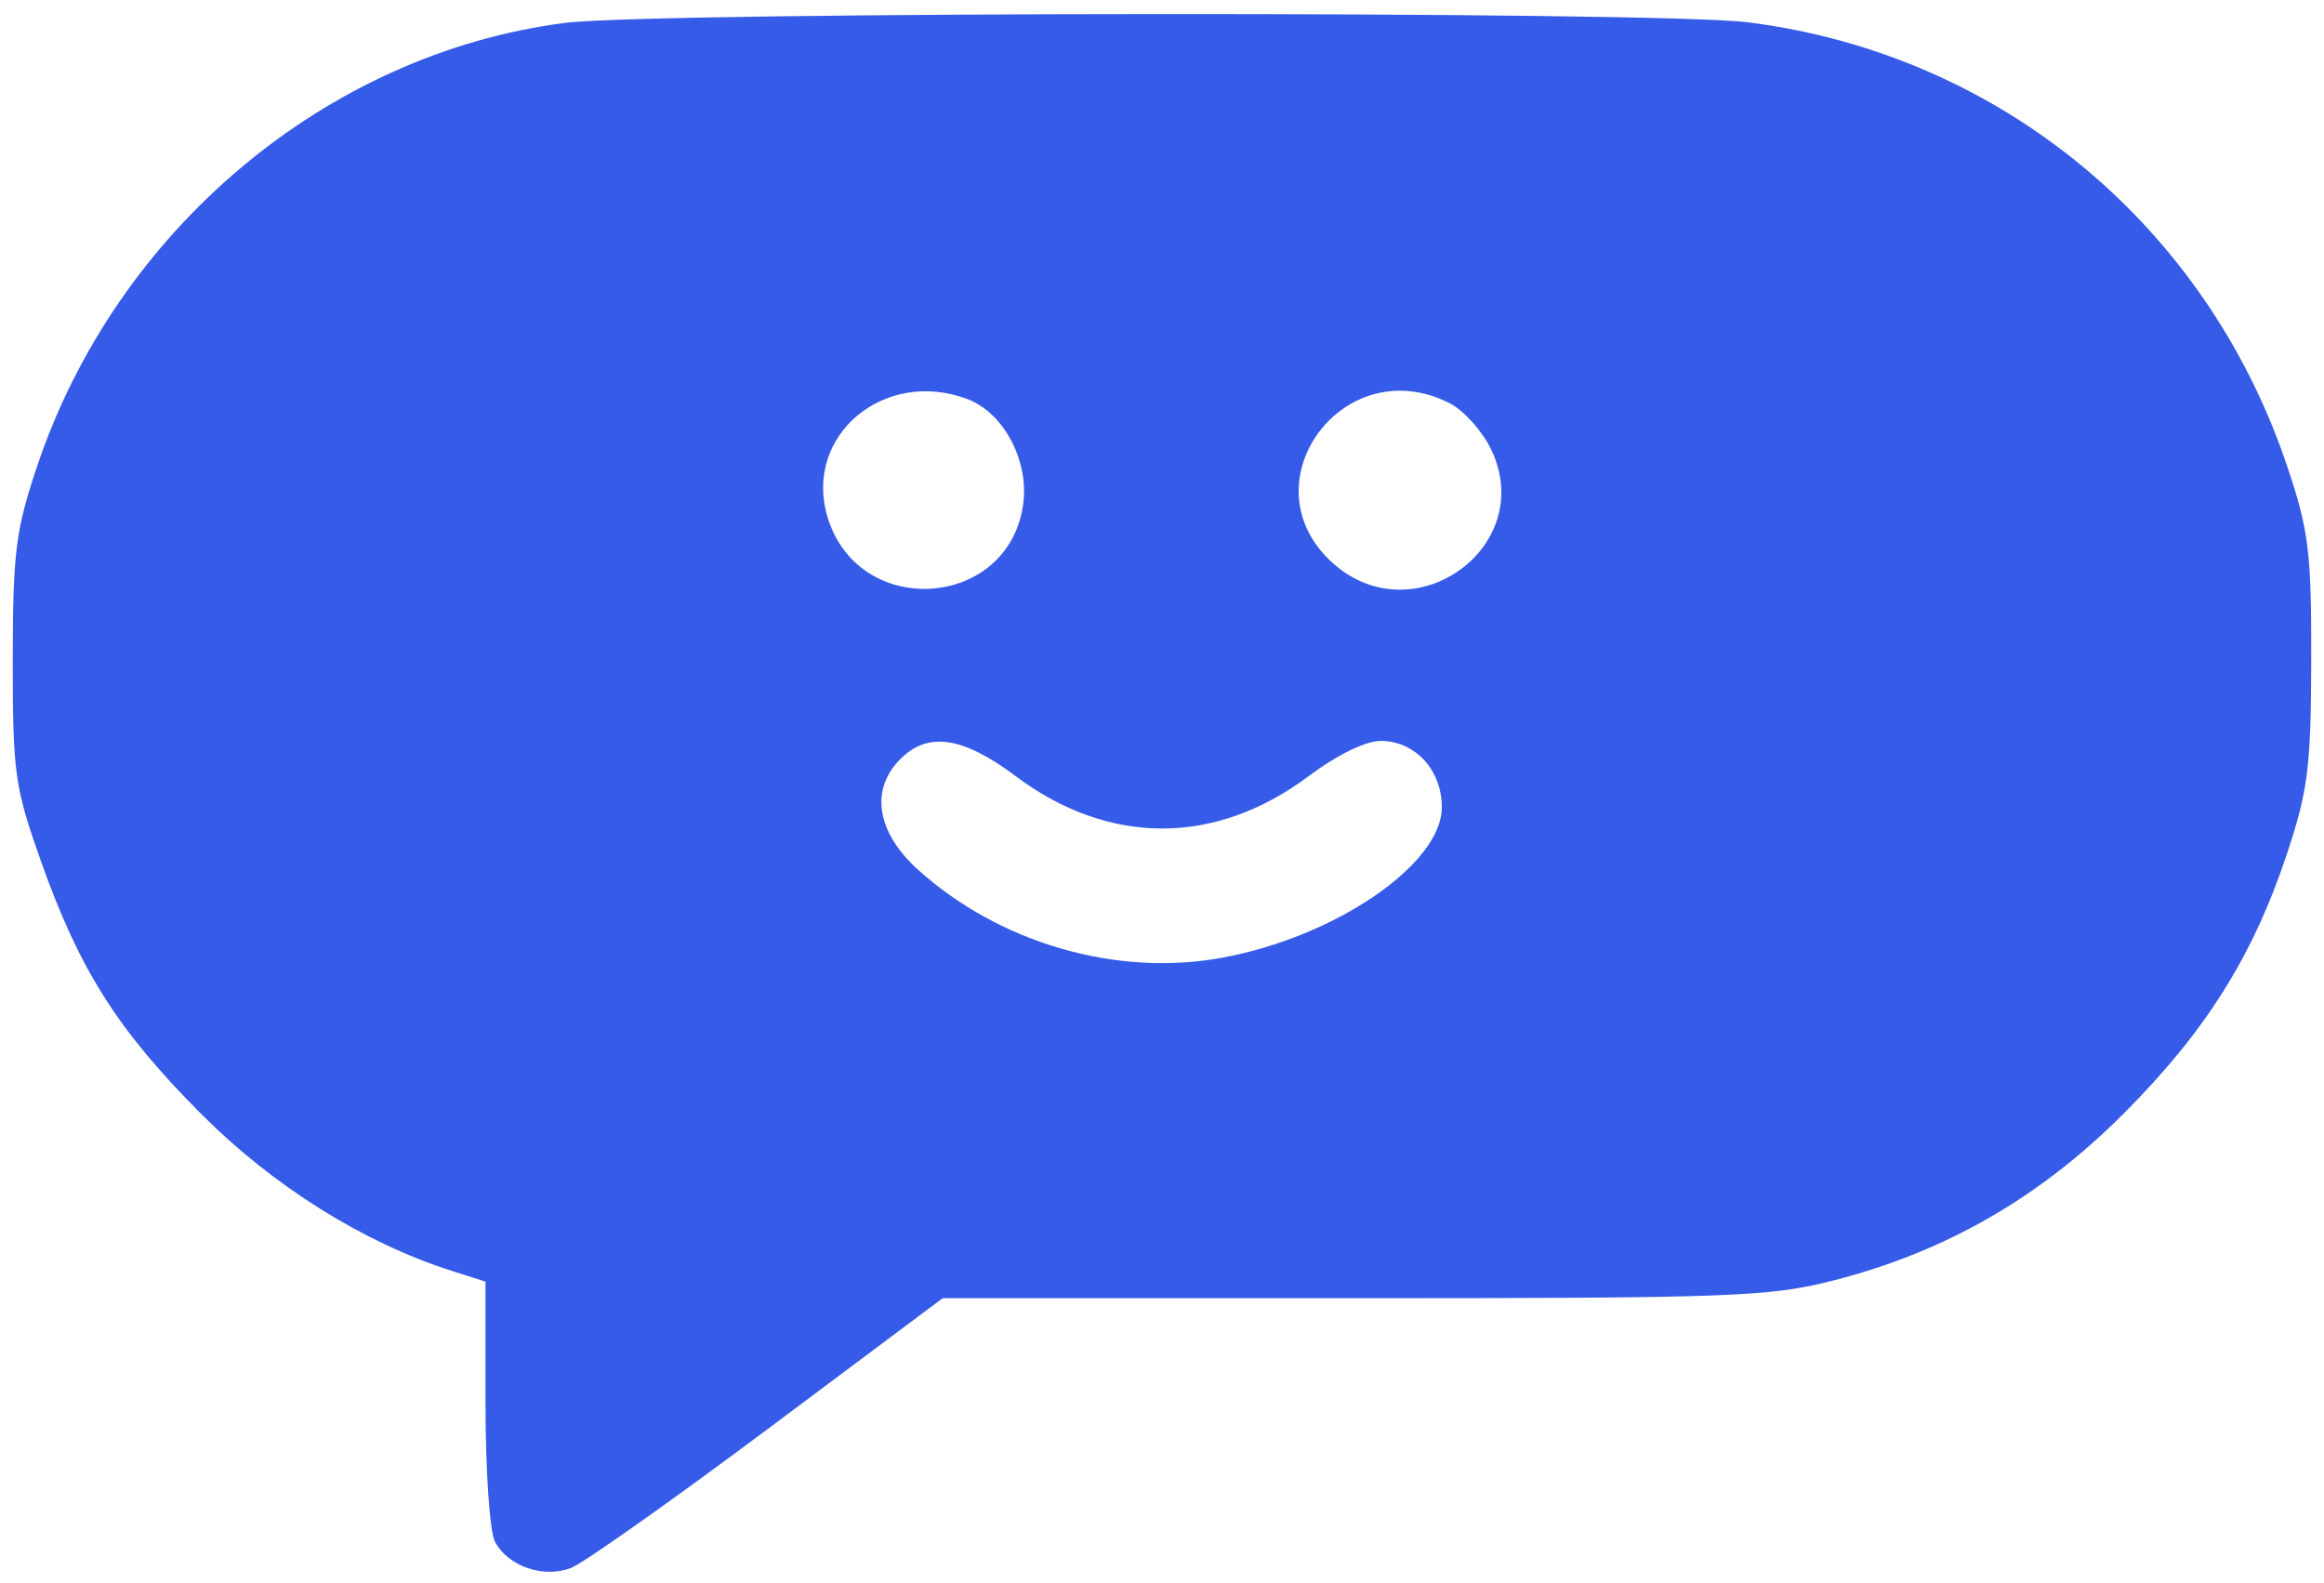
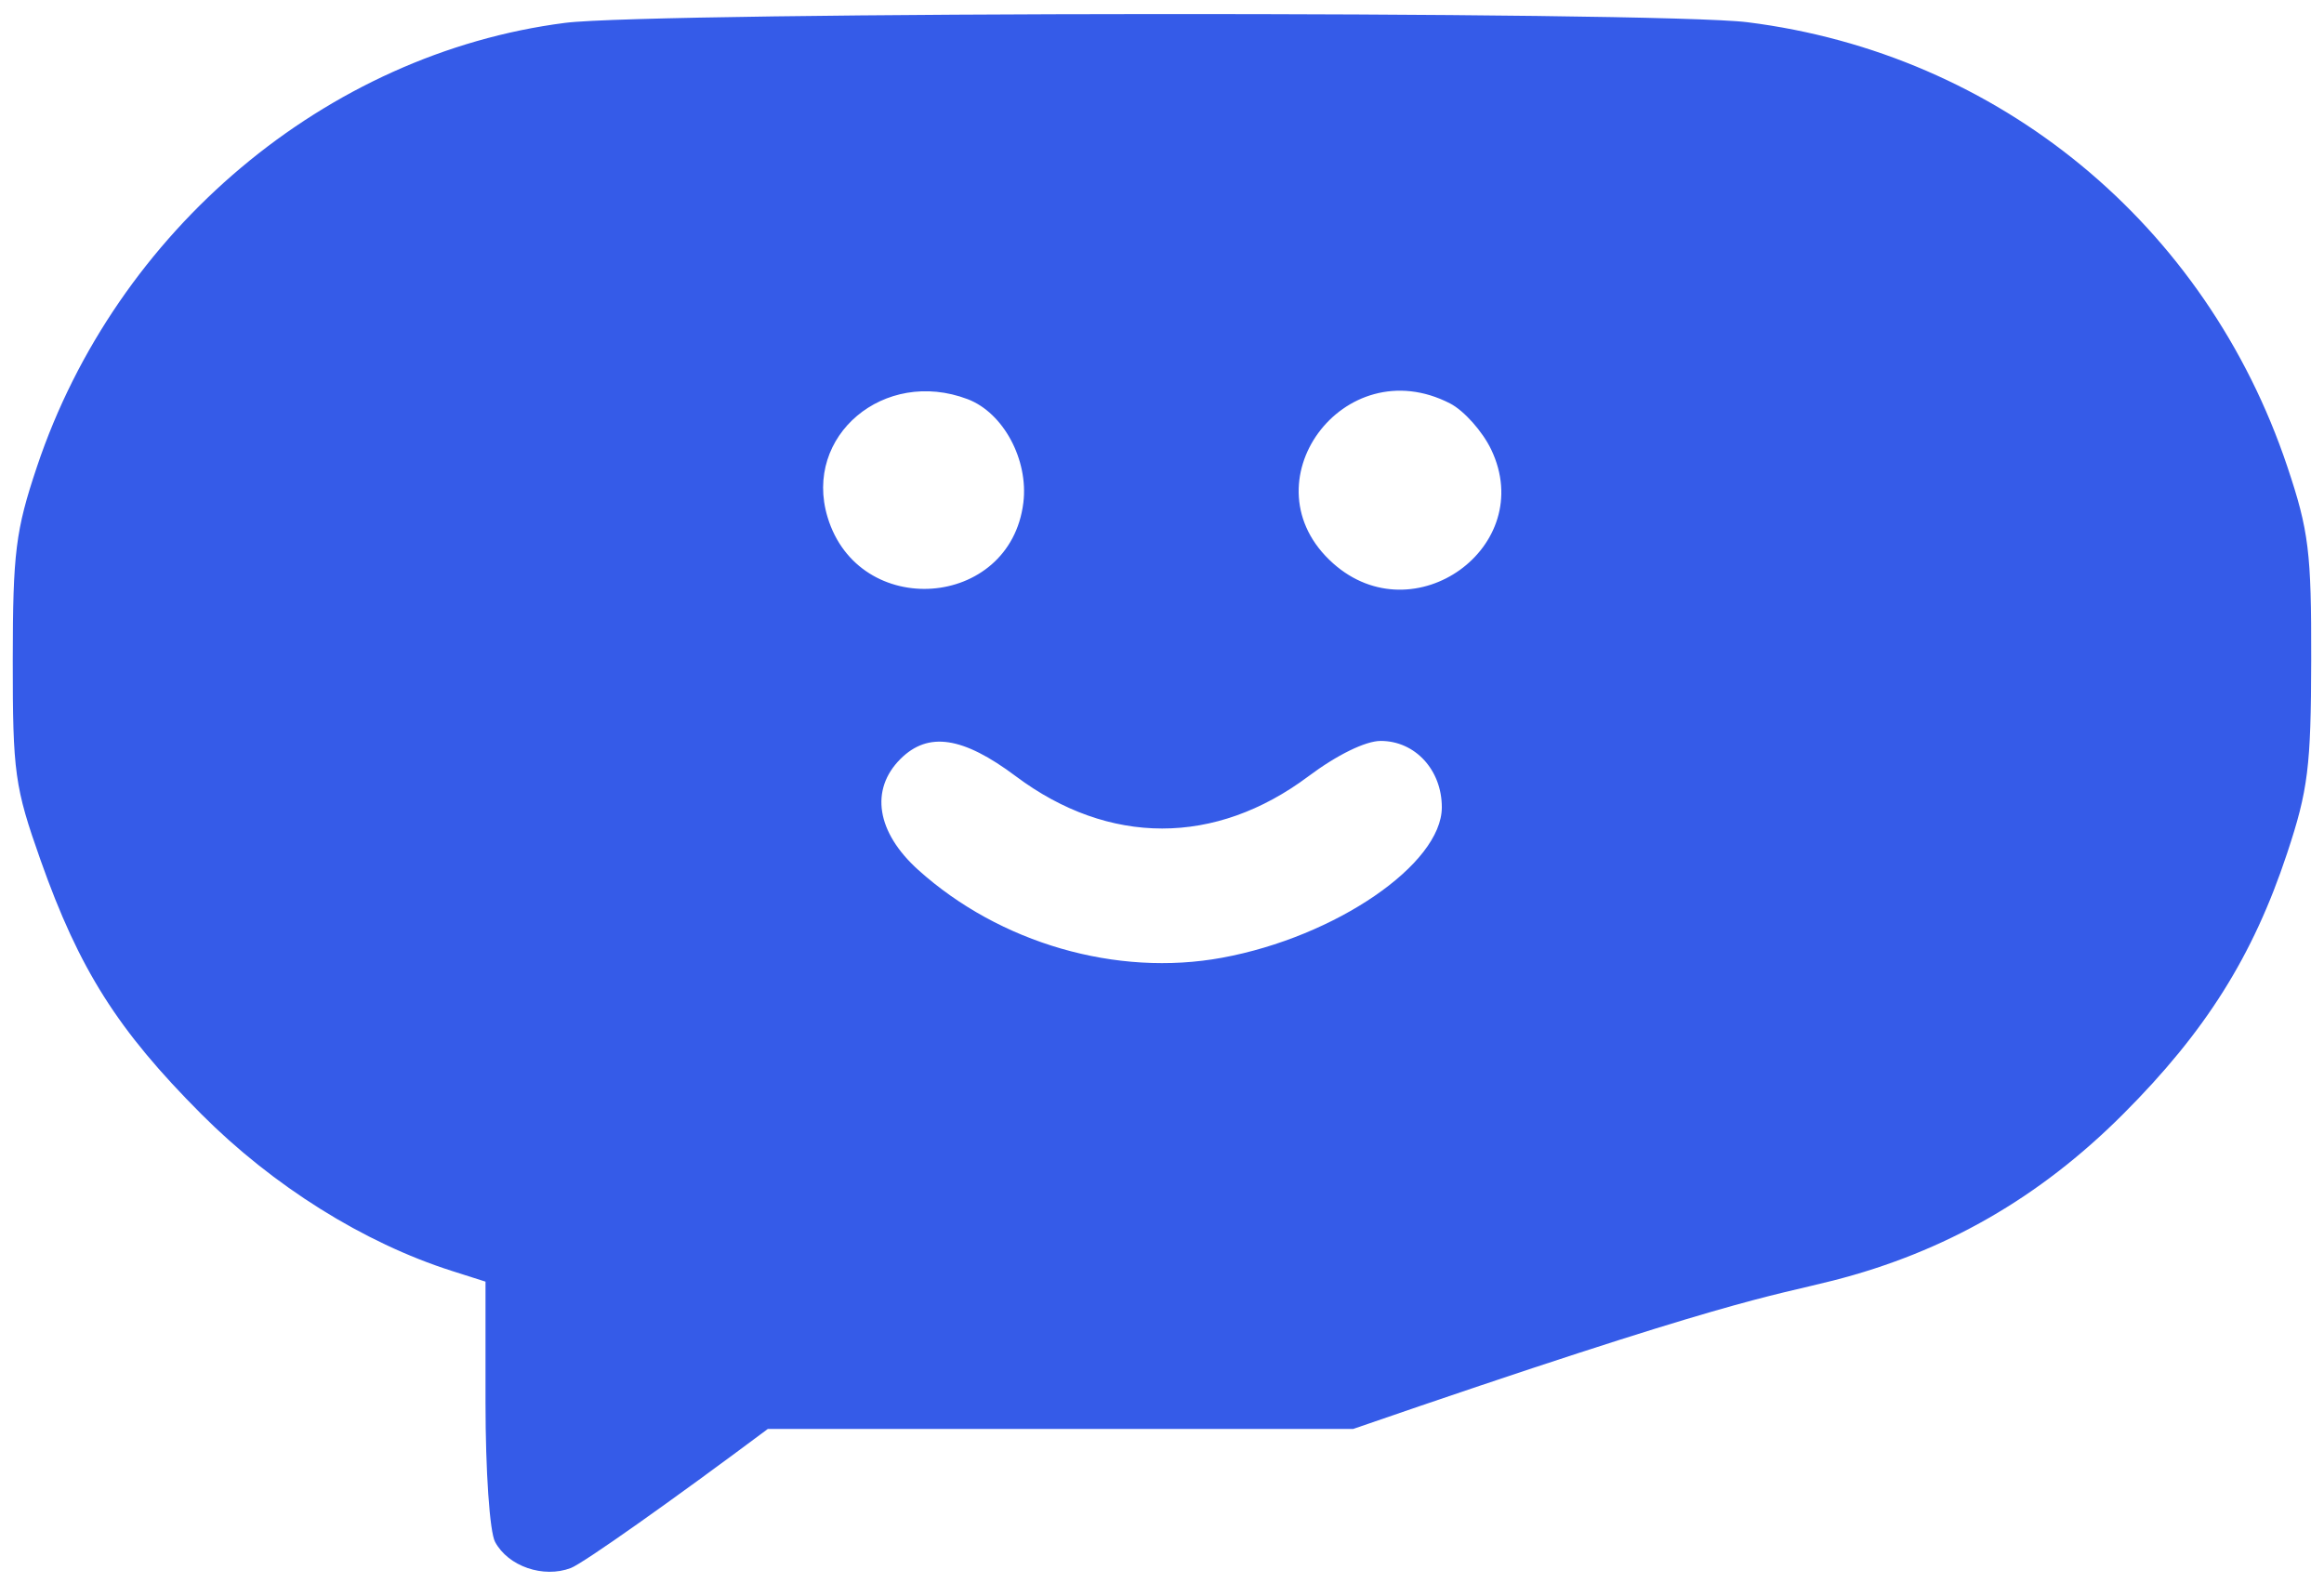
<svg xmlns="http://www.w3.org/2000/svg" width="91" height="62" viewBox="0 0 91 62" fill="none">
-   <path fill-rule="evenodd" clip-rule="evenodd" d="M22.123 0.896C12.776 2.096 4.55 9.012 1.446 18.279C0.611 20.772 0.503 21.639 0.5 25.846C0.498 30.259 0.575 30.818 1.588 33.682C3.106 37.972 4.603 40.338 7.883 43.627C10.695 46.447 14.241 48.667 17.686 49.766L19.011 50.188V54.936C19.011 57.609 19.174 59.988 19.386 60.381C19.899 61.337 21.275 61.811 22.352 61.403C22.83 61.222 26.301 58.77 30.066 55.956L36.911 50.837H52.987C67.82 50.837 69.272 50.784 71.781 50.145C76.159 49.029 79.857 46.907 83.129 43.633C86.363 40.398 88.22 37.445 89.556 33.414C90.377 30.939 90.491 30.023 90.499 25.846C90.508 21.62 90.405 20.783 89.566 18.279C86.385 8.782 78.269 2.1 68.42 0.87C64.884 0.428 25.593 0.45 22.123 0.896ZM37.887 15.63C39.286 16.16 40.278 18.002 40.071 19.686C39.557 23.861 33.62 24.294 32.403 20.246C31.447 17.066 34.622 14.393 37.887 15.63ZM56.781 15.799C57.327 16.081 58.053 16.896 58.393 17.61C60.203 21.408 55.37 24.884 52.202 22.062C48.717 18.959 52.601 13.646 56.781 15.799ZM39.777 30.398C43.422 33.126 47.59 33.126 51.235 30.398C52.351 29.562 53.471 29.014 54.063 29.014C55.411 29.014 56.457 30.15 56.457 31.613C56.457 33.839 52.291 36.69 47.848 37.505C43.725 38.263 39.147 36.938 35.955 34.065C34.322 32.594 34.054 30.921 35.261 29.718C36.344 28.639 37.701 28.843 39.777 30.398Z" fill="#355BE8" />
+   <path fill-rule="evenodd" clip-rule="evenodd" d="M22.123 0.896C12.776 2.096 4.55 9.012 1.446 18.279C0.611 20.772 0.503 21.639 0.5 25.846C0.498 30.259 0.575 30.818 1.588 33.682C3.106 37.972 4.603 40.338 7.883 43.627C10.695 46.447 14.241 48.667 17.686 49.766L19.011 50.188V54.936C19.011 57.609 19.174 59.988 19.386 60.381C19.899 61.337 21.275 61.811 22.352 61.403C22.83 61.222 26.301 58.77 30.066 55.956H52.987C67.82 50.837 69.272 50.784 71.781 50.145C76.159 49.029 79.857 46.907 83.129 43.633C86.363 40.398 88.22 37.445 89.556 33.414C90.377 30.939 90.491 30.023 90.499 25.846C90.508 21.62 90.405 20.783 89.566 18.279C86.385 8.782 78.269 2.1 68.42 0.87C64.884 0.428 25.593 0.45 22.123 0.896ZM37.887 15.63C39.286 16.16 40.278 18.002 40.071 19.686C39.557 23.861 33.62 24.294 32.403 20.246C31.447 17.066 34.622 14.393 37.887 15.63ZM56.781 15.799C57.327 16.081 58.053 16.896 58.393 17.61C60.203 21.408 55.37 24.884 52.202 22.062C48.717 18.959 52.601 13.646 56.781 15.799ZM39.777 30.398C43.422 33.126 47.59 33.126 51.235 30.398C52.351 29.562 53.471 29.014 54.063 29.014C55.411 29.014 56.457 30.15 56.457 31.613C56.457 33.839 52.291 36.69 47.848 37.505C43.725 38.263 39.147 36.938 35.955 34.065C34.322 32.594 34.054 30.921 35.261 29.718C36.344 28.639 37.701 28.843 39.777 30.398Z" fill="#355BE8" />
</svg>